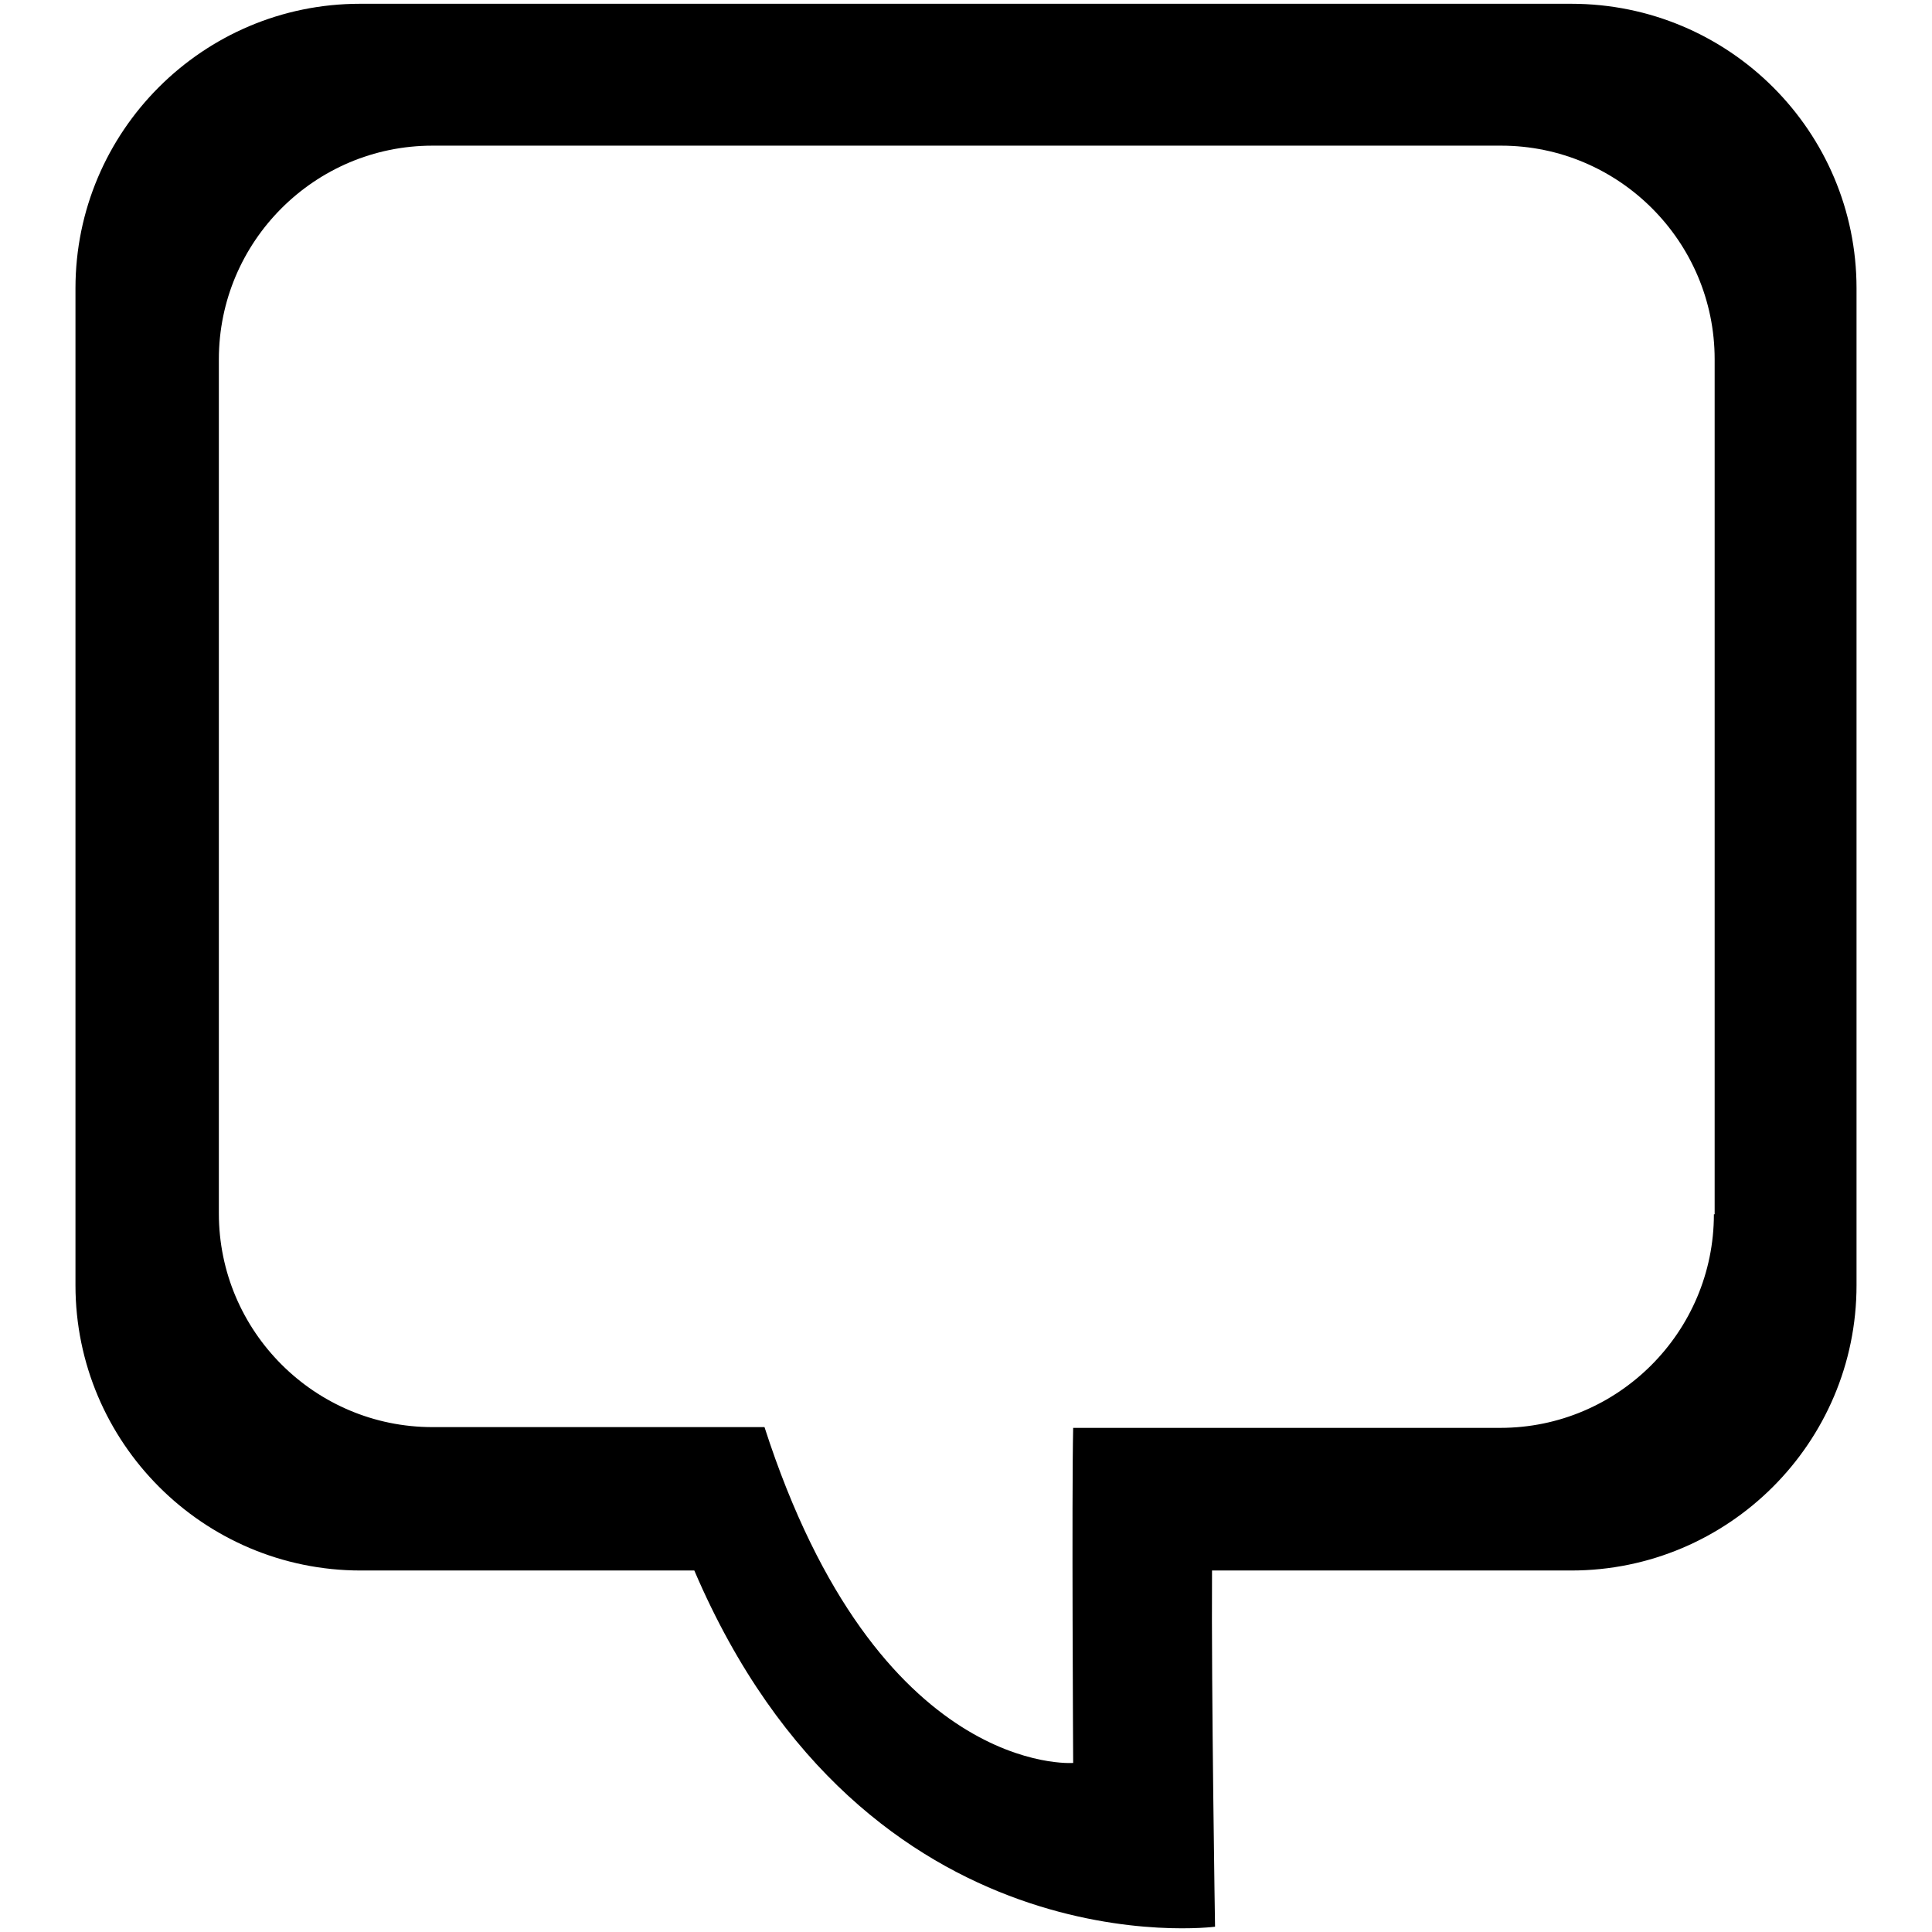
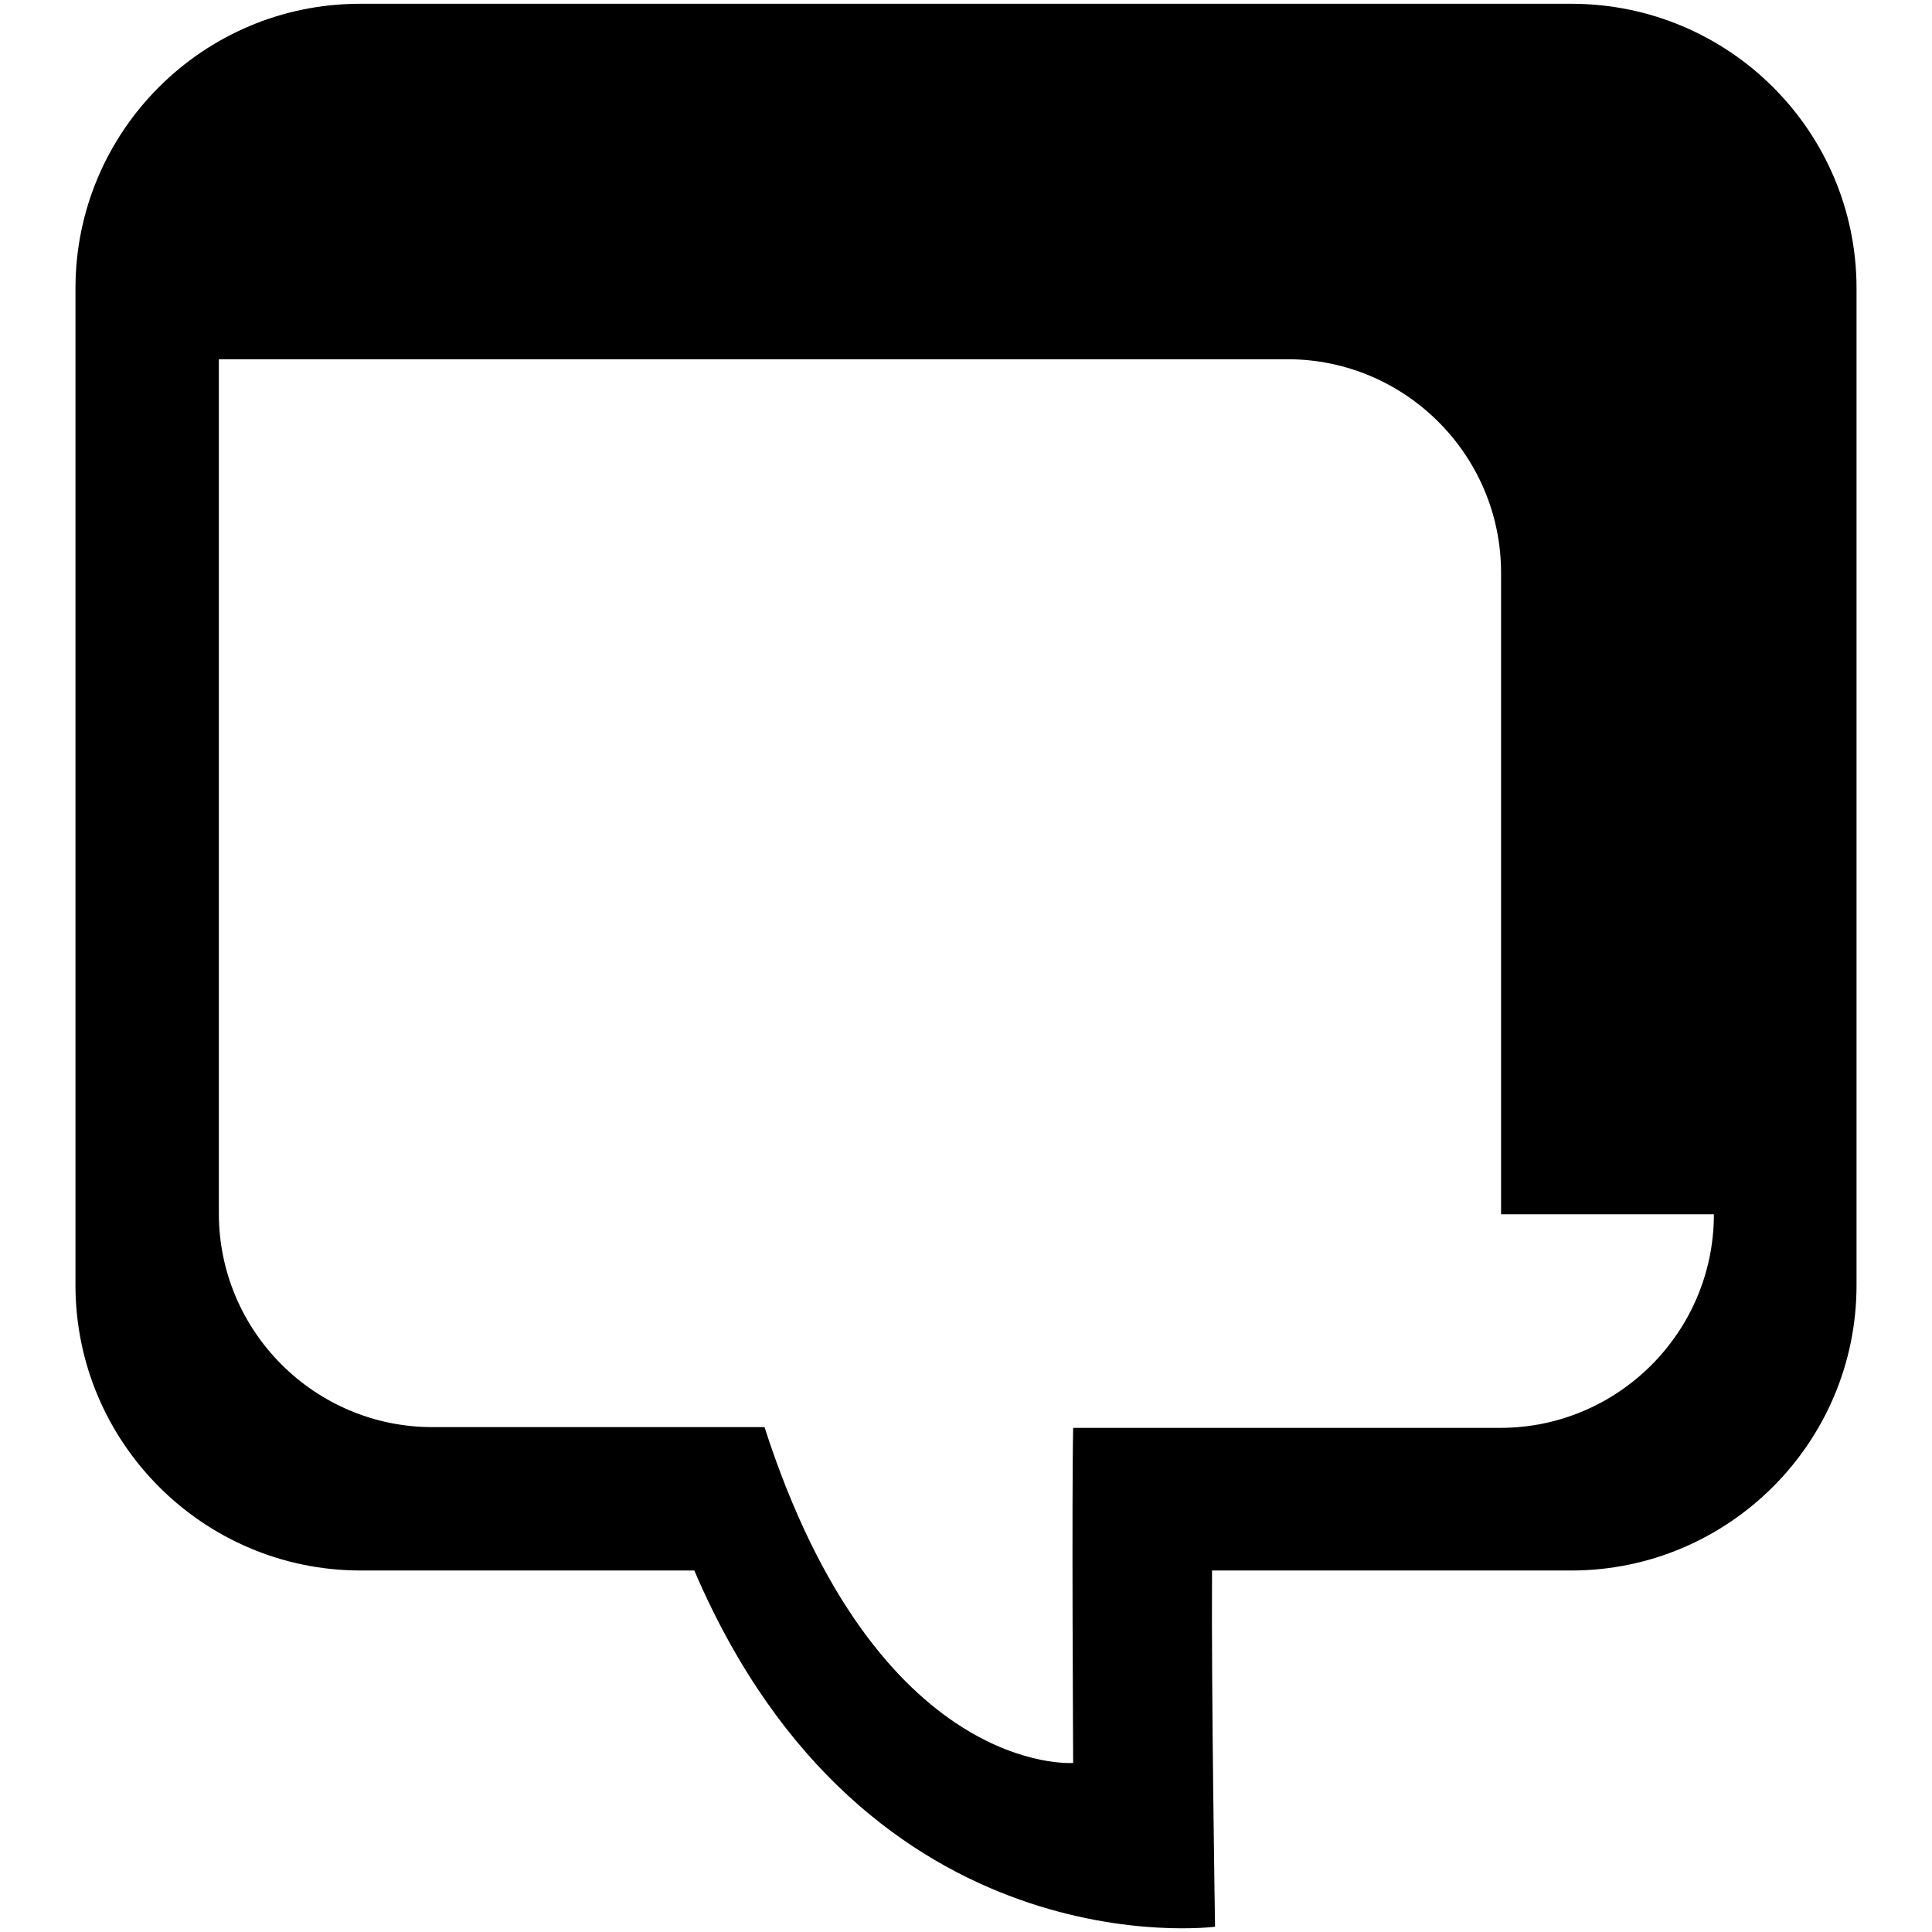
<svg xmlns="http://www.w3.org/2000/svg" version="1.1" x="0px" y="0px" viewBox="0 0 256 256" enable-background="new 0 0 256 256" xml:space="preserve">
  <g>
    <g>
-       <path fill="#000000" d="M208.2,0.5H47.7C26.9,0.5,10,17.4,10,38.2v132.1c0,20.8,16.9,37.8,37.8,37.8H92c22.8,53.3,69,47.2,69,47.2s-0.5-31.1-0.4-47.2h47.6c20.8,0,37.8-16.9,37.8-37.8V38.2C246,17.4,229.1,0.5,208.2,0.5z M227.1,160.9c0,15.6-12.7,28.3-28.3,28.3h-56.6c-0.2,8.8,0,44.4,0,44.4s-25.9,2-40.9-44.5h-44c-15.6,0-28.3-12.7-28.3-28.3V47.6c0-15.6,12.7-28.3,28.3-28.3h141.6c15.6,0,28.3,12.7,28.3,28.3V160.9z" />
+       <path fill="#000000" d="M208.2,0.5H47.7C26.9,0.5,10,17.4,10,38.2v132.1c0,20.8,16.9,37.8,37.8,37.8H92c22.8,53.3,69,47.2,69,47.2s-0.5-31.1-0.4-47.2h47.6c20.8,0,37.8-16.9,37.8-37.8V38.2C246,17.4,229.1,0.5,208.2,0.5z M227.1,160.9c0,15.6-12.7,28.3-28.3,28.3h-56.6c-0.2,8.8,0,44.4,0,44.4s-25.9,2-40.9-44.5h-44c-15.6,0-28.3-12.7-28.3-28.3V47.6h141.6c15.6,0,28.3,12.7,28.3,28.3V160.9z" />
    </g>
  </g>
</svg>